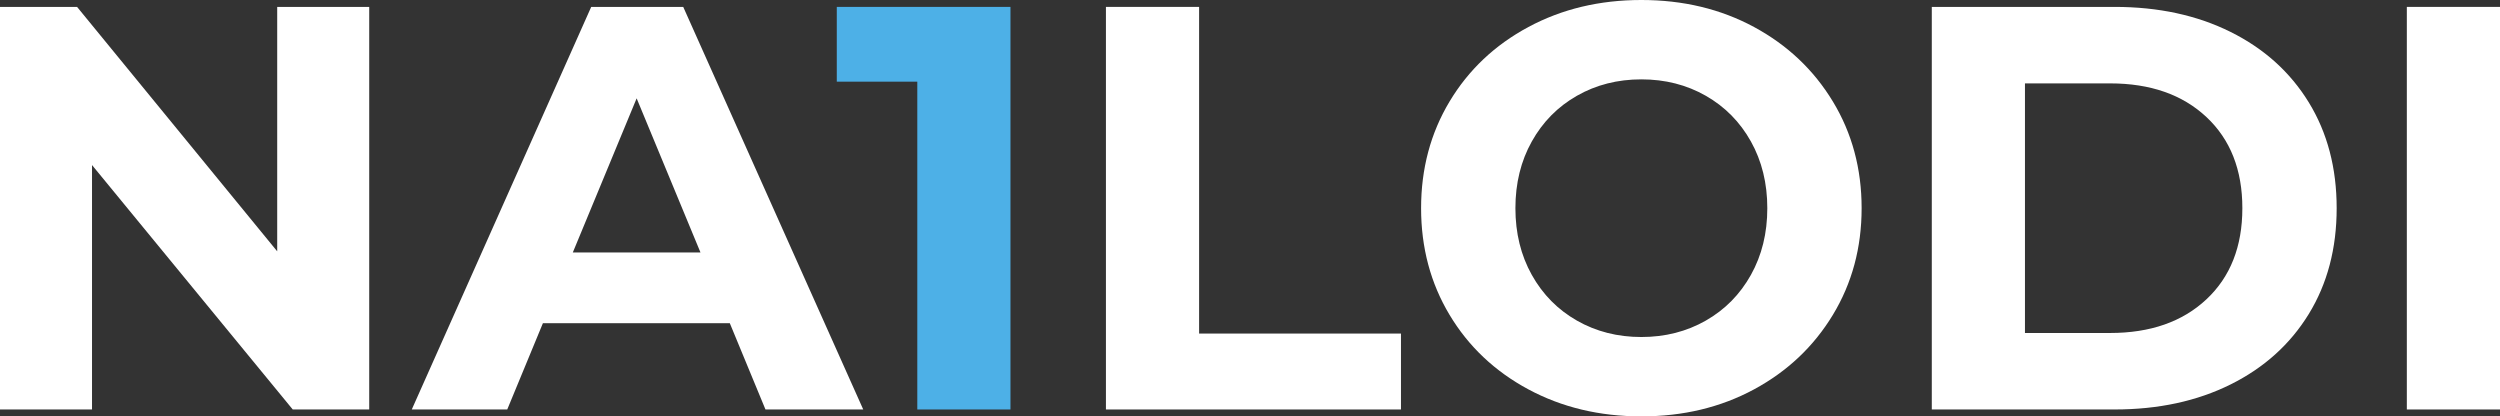
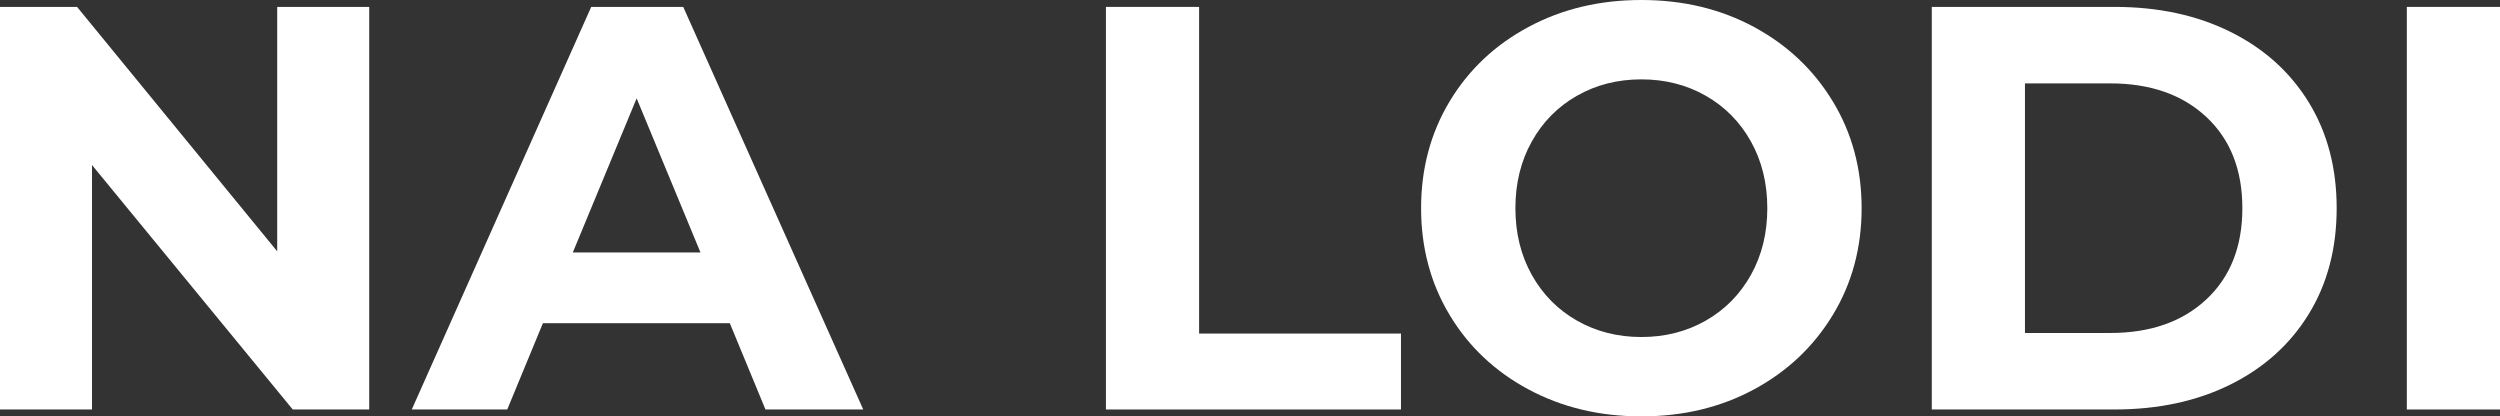
<svg xmlns="http://www.w3.org/2000/svg" id="Vrstva_1" data-name="Vrstva 1" viewBox="0 0 260.82 43.44">
  <rect x="0" y="0" width="260.82" height="43.44" fill="#333333" stroke="none" />
  <defs>
    <style>
      .cls-1 {
        fill: #fff;
      }

      .cls-2 {
        fill: #4db0e7;
      }
    </style>
  </defs>
  <path class="cls-1" d="M38.52,.72V42.72h-7.98L9.6,17.22v25.5H0V.72H8.04L28.92,26.22V.72h9.6Z" />
  <path class="cls-1" d="M76.14,33.72h-19.5l-3.72,9h-9.96L61.68,.72h9.6l18.78,42h-10.2l-3.72-9Zm-3.06-7.38l-6.66-16.08-6.66,16.08h13.32Z" />
-   <path class="cls-2" d="M105.42,.72V42.72h-9.72V8.52h-8.4V.72h18.12Z" />
  <path class="cls-1" d="M115.38,.72h9.72V34.8h21.06v7.92h-30.78V.72Z" />
  <path class="cls-1" d="M159.45,40.62c-3.5-1.88-6.24-4.47-8.22-7.77-1.98-3.3-2.97-7.01-2.97-11.13s.99-7.83,2.97-11.13c1.98-3.3,4.72-5.89,8.22-7.77,3.5-1.88,7.43-2.82,11.79-2.82s8.28,.94,11.76,2.82c3.48,1.88,6.22,4.47,8.22,7.77,2,3.3,3,7.01,3,11.13s-1,7.83-3,11.13c-2,3.3-4.74,5.89-8.22,7.77-3.48,1.88-7.4,2.82-11.76,2.82s-8.29-.94-11.79-2.82Zm18.51-7.17c2-1.14,3.57-2.73,4.71-4.77,1.14-2.04,1.71-4.36,1.71-6.96s-.57-4.92-1.71-6.96-2.71-3.63-4.71-4.77c-2-1.14-4.24-1.71-6.72-1.71s-4.72,.57-6.72,1.71-3.57,2.73-4.71,4.77c-1.14,2.04-1.71,4.36-1.71,6.96s.57,4.92,1.71,6.96c1.14,2.04,2.71,3.63,4.71,4.77s4.24,1.71,6.72,1.71,4.72-.57,6.72-1.71Z" />
  <path class="cls-1" d="M201.54,.72h19.08c4.56,0,8.59,.87,12.09,2.61,3.5,1.74,6.22,4.19,8.16,7.35,1.94,3.16,2.91,6.84,2.91,11.04s-.97,7.88-2.91,11.04c-1.94,3.16-4.66,5.61-8.16,7.35-3.5,1.74-7.53,2.61-12.09,2.61h-19.08V.72Zm18.6,34.02c4.2,0,7.55-1.17,10.05-3.51,2.5-2.34,3.75-5.51,3.75-9.51s-1.25-7.17-3.75-9.51c-2.5-2.34-5.85-3.51-10.05-3.51h-8.88v26.04h8.88Z" />
  <path class="cls-1" d="M251.1,.72h9.72V42.72h-9.72V.72Z" />
</svg>